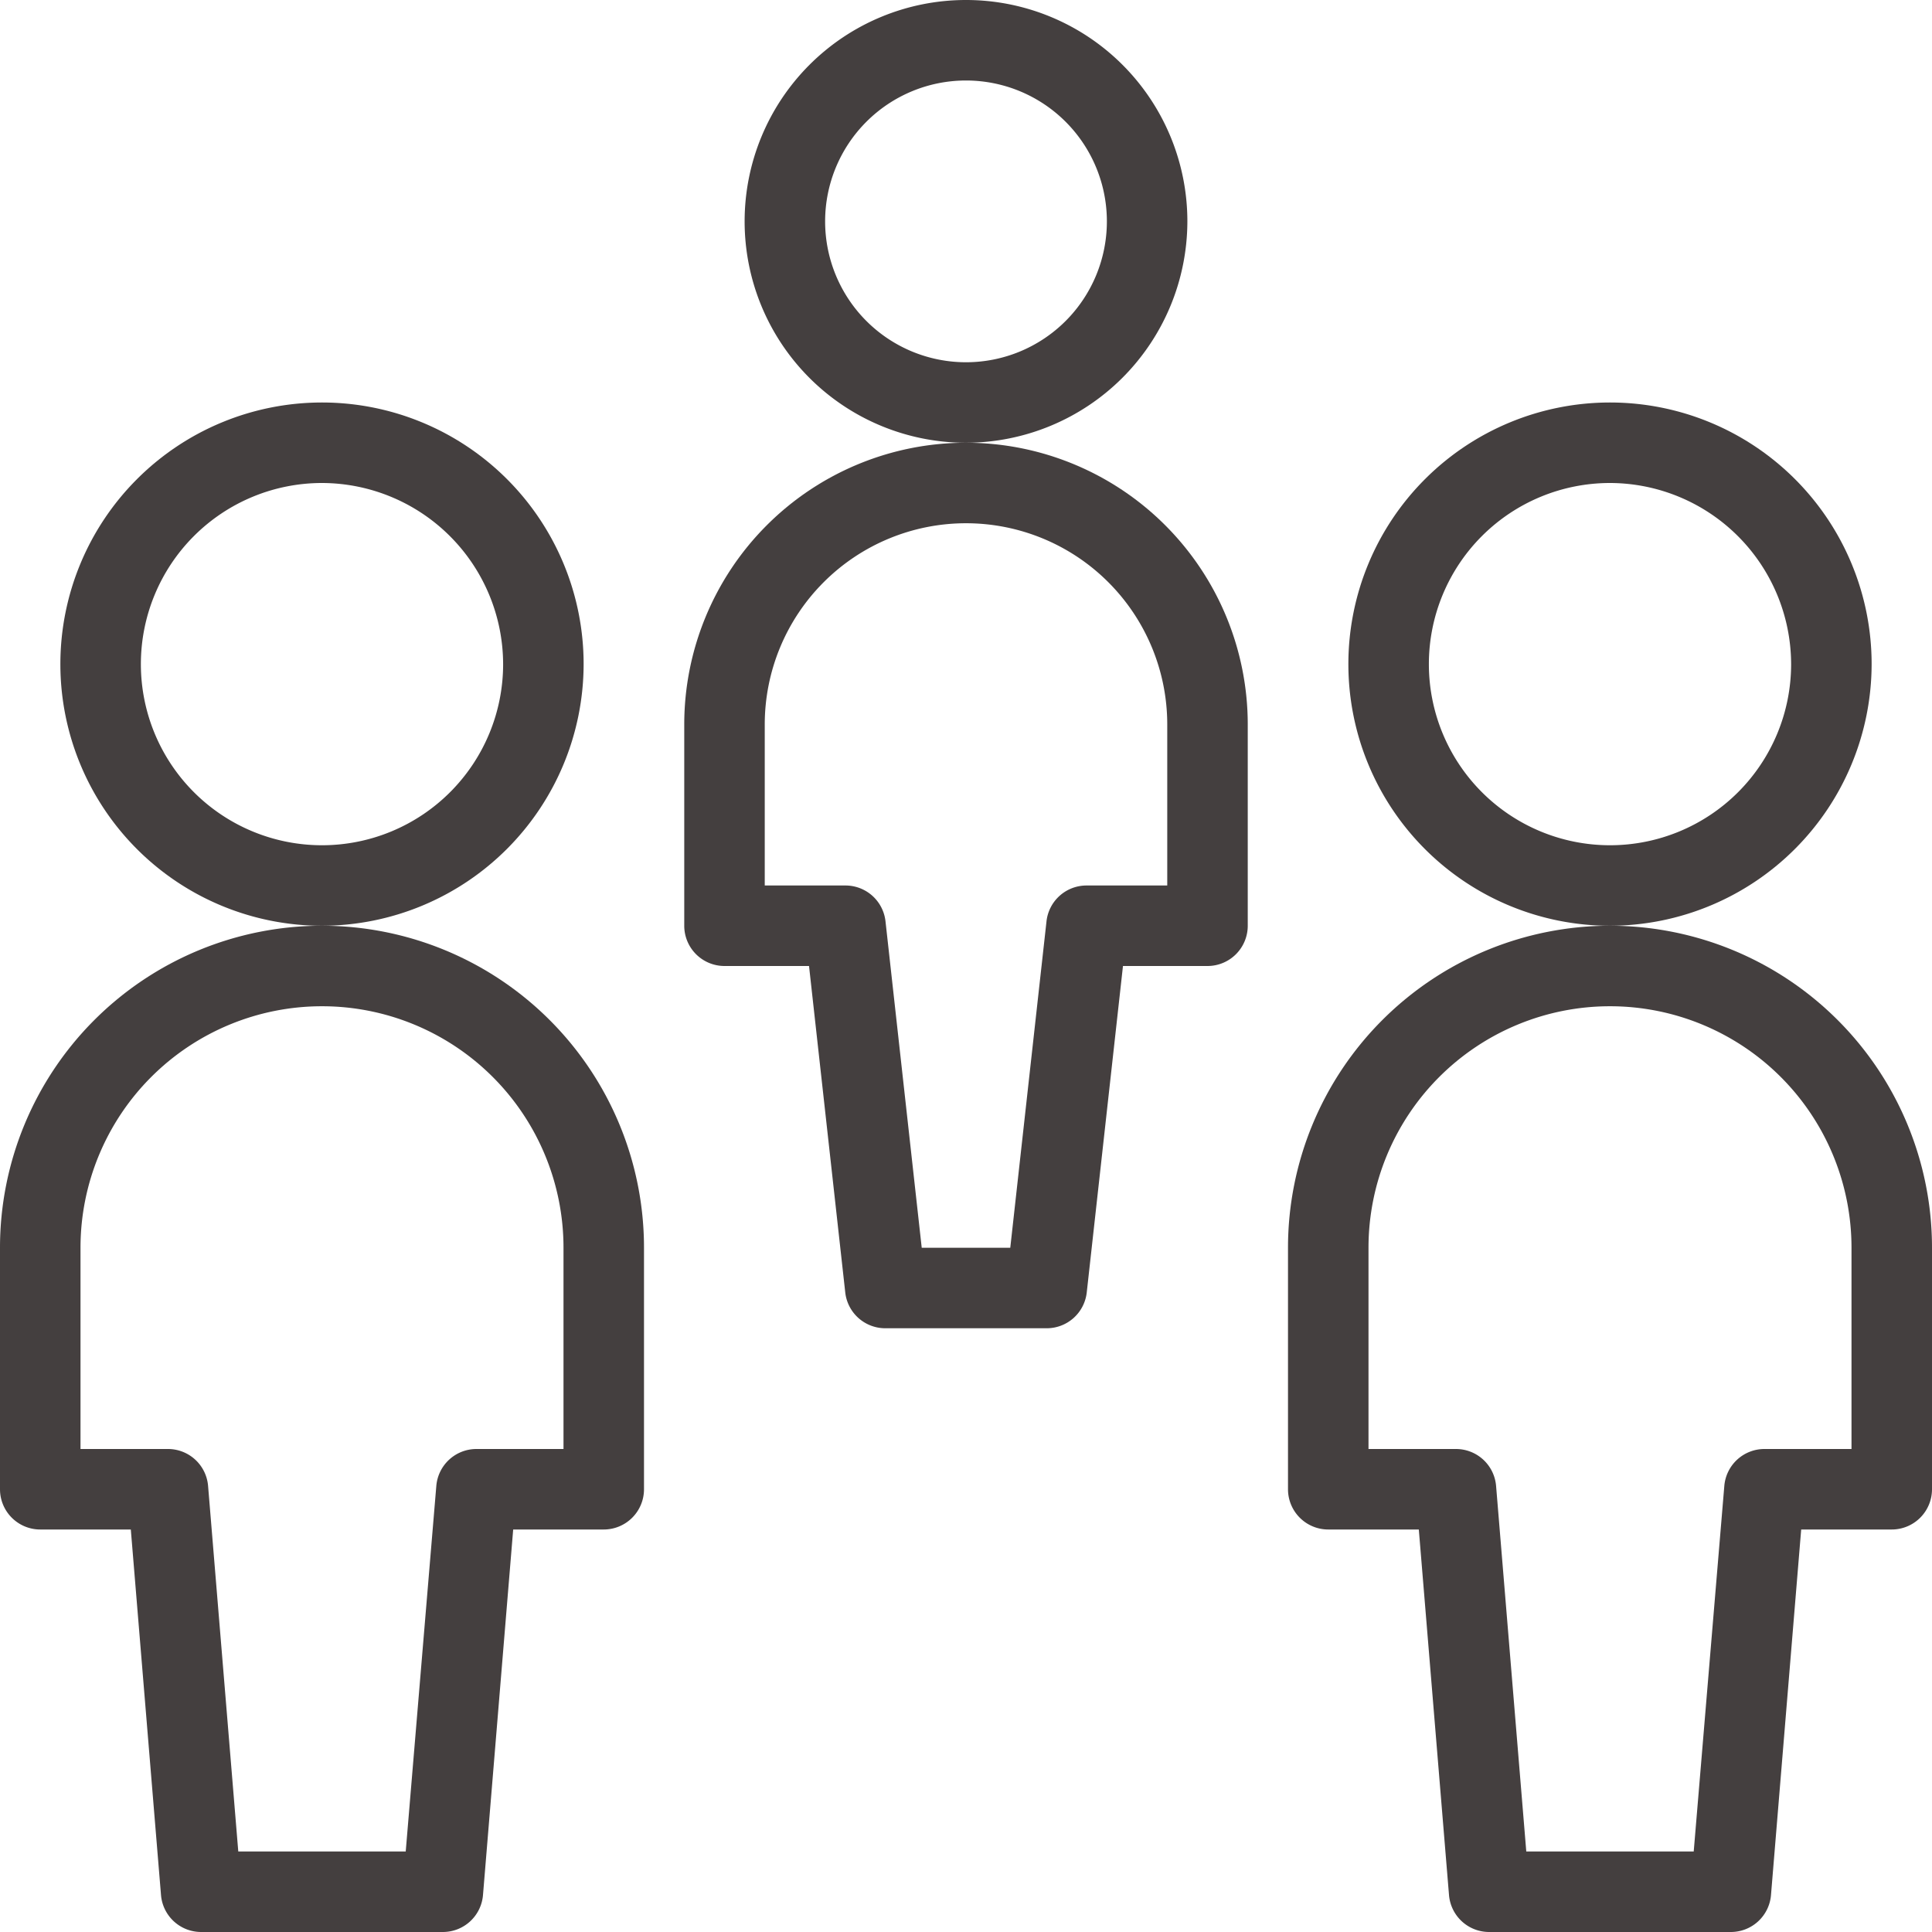
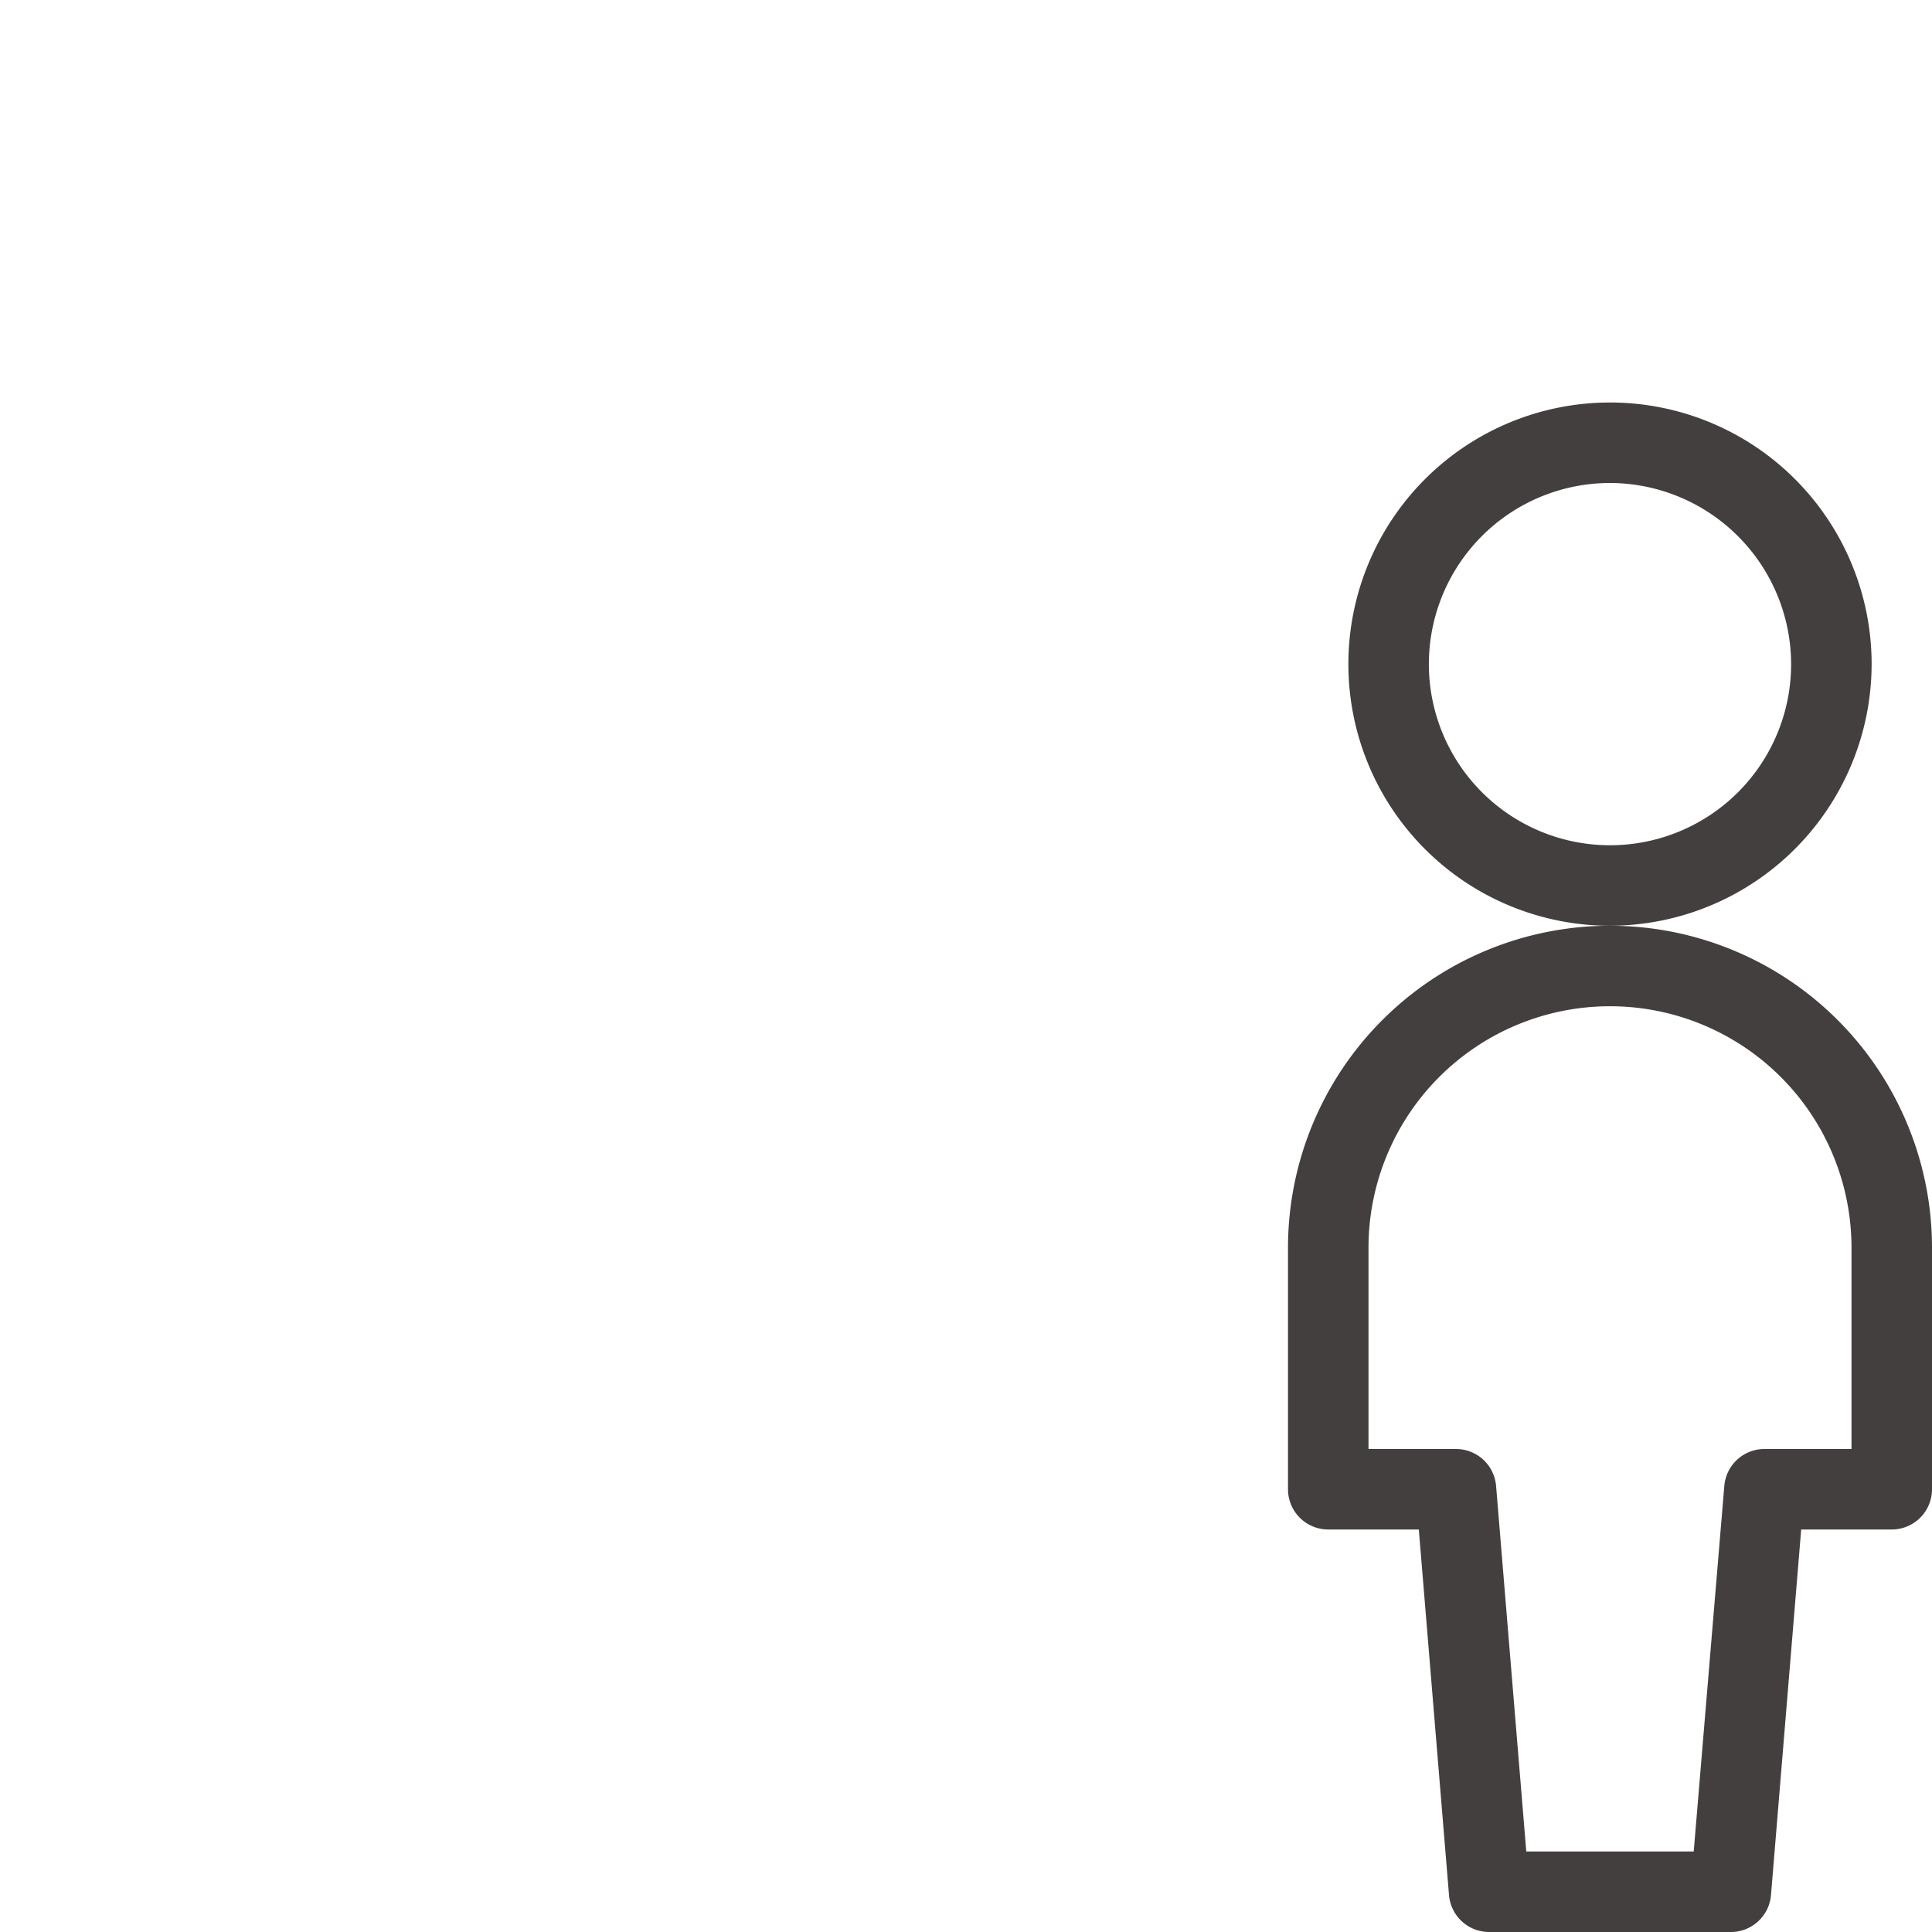
<svg xmlns="http://www.w3.org/2000/svg" width="48" height="48" viewBox="0 0 48 48">
  <title>icon--people</title>
-   <path d="M8,23a6.5,6.5,0,1,1,6.5-6.5A6.51,6.51,0,0,1,8,23ZM8,12a4.5,4.5,0,1,0,4.5,4.5A4.51,4.51,0,0,0,8,12Z" style="fill:#443f3f" />
-   <path d="M5,48a1,1,0,0,1-1-.92L3.25,38H1a1,1,0,0,1-1-1V31a8,8,0,0,1,16,0v6a1,1,0,0,1-1,1H12.75L12,47.08A1,1,0,0,1,11,48Zm5.08-2,.76-9.08a1,1,0,0,1,1-.92H14V31A6,6,0,0,0,2,31v5H4.17a1,1,0,0,1,1,.92L5.92,46Z" style="fill:#443f3f" />
  <path d="M40,23a6.5,6.5,0,1,1,6.5-6.5A6.51,6.51,0,0,1,40,23Zm0-11a4.5,4.5,0,1,0,4.5,4.5A4.51,4.51,0,0,0,40,12Z" style="fill:#443f3f" />
  <path d="M37,48a1,1,0,0,1-1-.92L35.25,38H33a1,1,0,0,1-1-1V31a8,8,0,0,1,16,0v6a1,1,0,0,1-1,1H44.75L44,47.08A1,1,0,0,1,43,48Zm5.08-2,.76-9.08a1,1,0,0,1,1-.92H46V31a6,6,0,0,0-12,0v5h2.17a1,1,0,0,1,1,.92L37.92,46Z" style="fill:#443f3f" />
-   <path d="M24,11a5.5,5.5,0,1,1,5.5-5.5A5.51,5.51,0,0,1,24,11Zm0-9a3.5,3.5,0,1,0,3.5,3.5A3.5,3.5,0,0,0,24,2Z" style="fill:#443f3f" />
-   <path d="M22,33a1,1,0,0,1-1-.89L20.1,24H18a1,1,0,0,1-1-1V18a7,7,0,0,1,14,0v5a1,1,0,0,1-1,1H27.9L27,32.11A1,1,0,0,1,26,33Zm3.1-2L26,22.89A1,1,0,0,1,27,22h2V18a5,5,0,0,0-10,0v4h2a1,1,0,0,1,1,.89L22.9,31Z" style="fill:#443f3f" />
</svg>